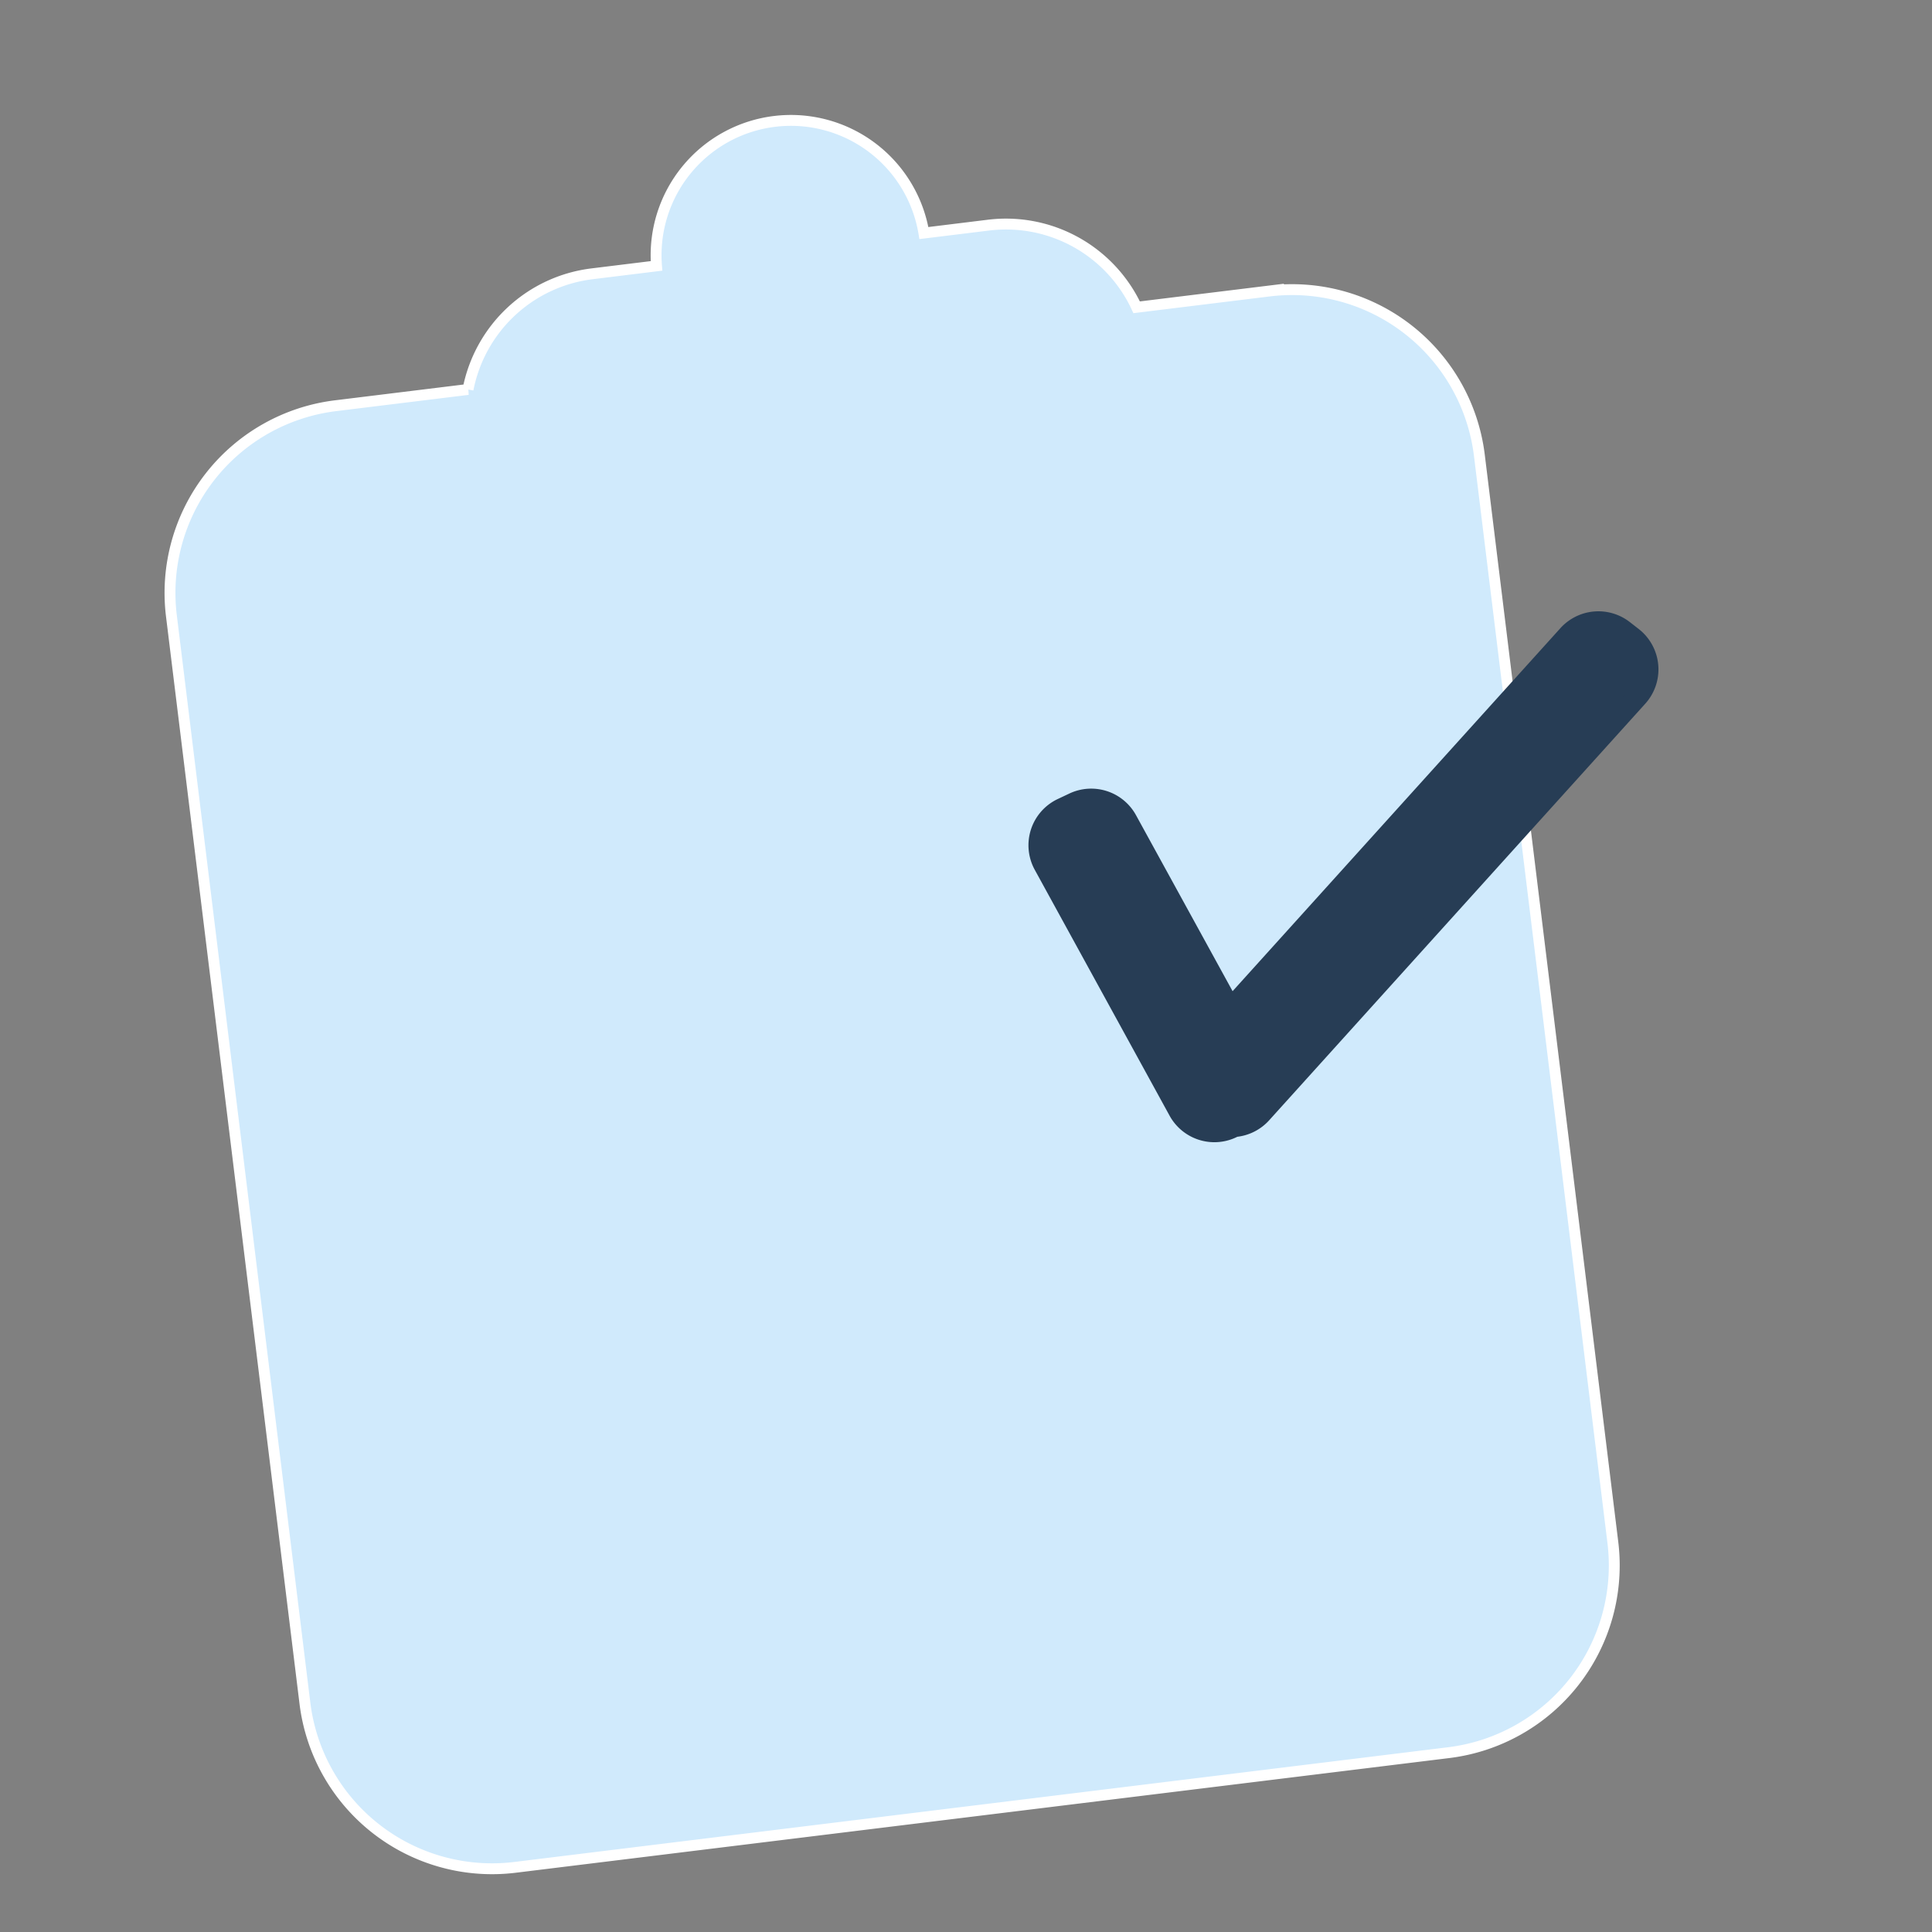
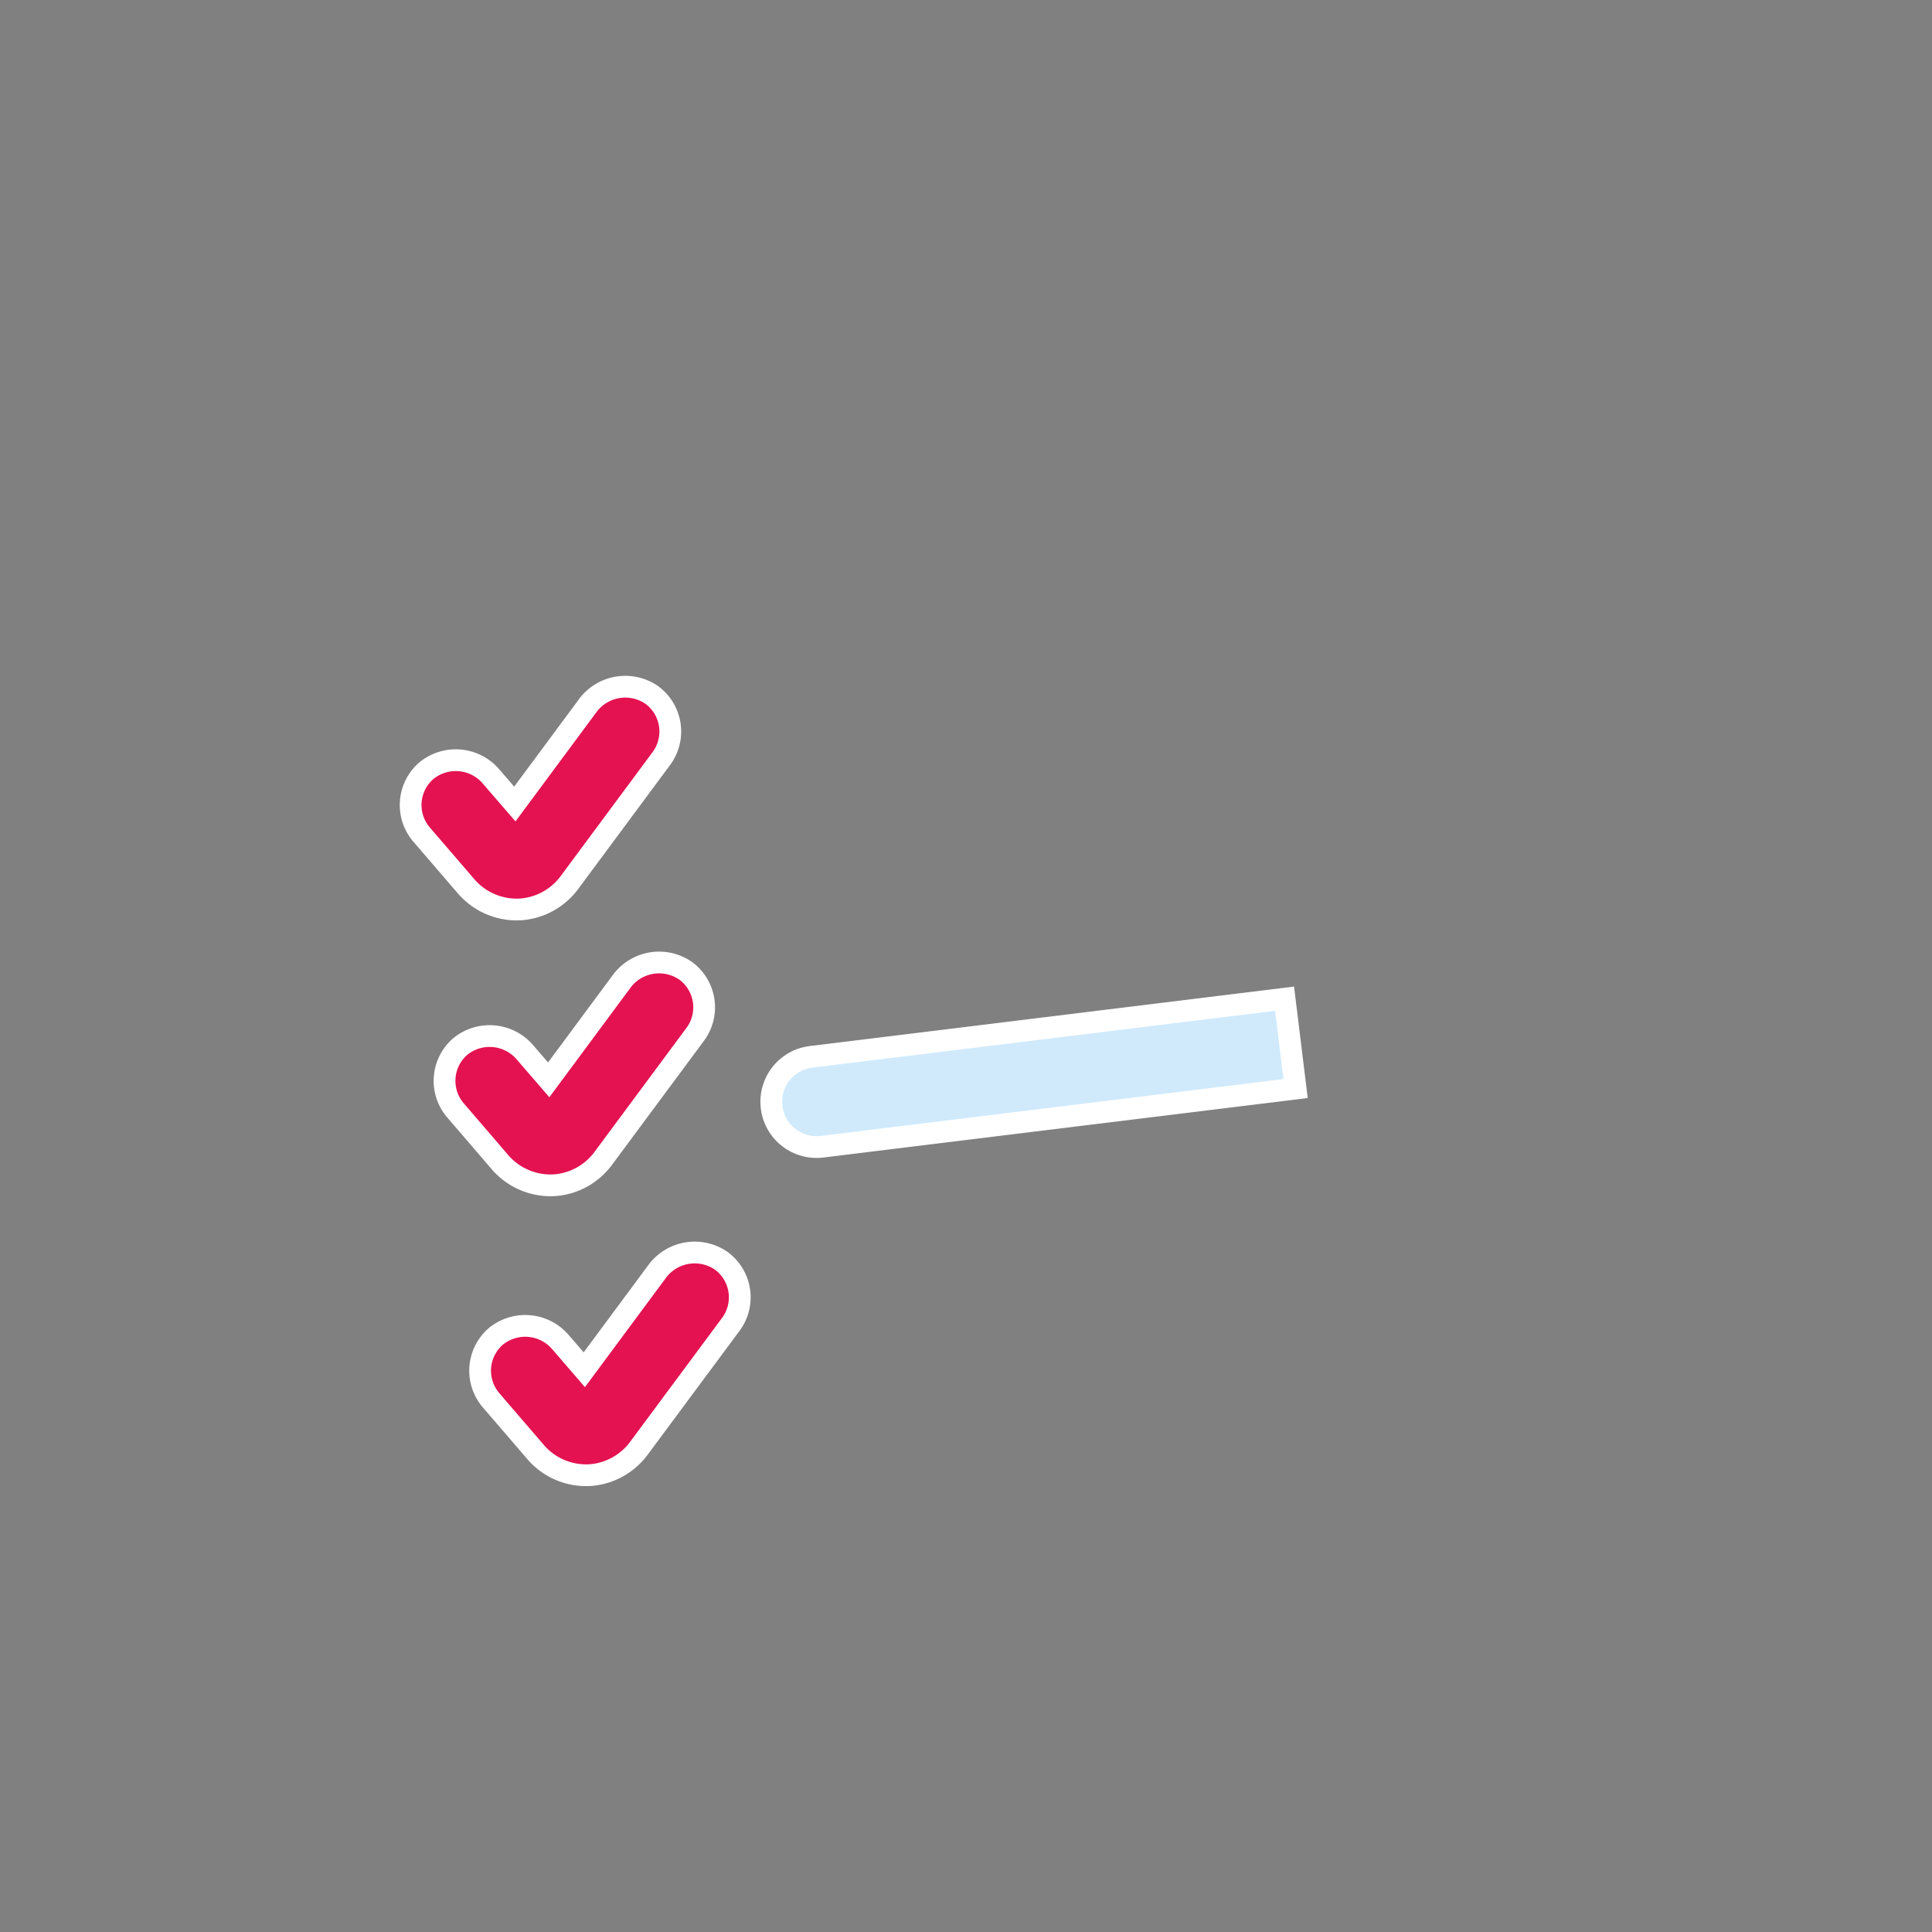
<svg xmlns="http://www.w3.org/2000/svg" width="93.234" height="93.234" viewBox="0 0 93.234 93.234">
  <rect x="0" y="0" width="93.234" height="93.234" fill="#808080" stroke="none" />
  <defs>
    <clipPath id="clip-path">
      <rect id="Mask" width="93.234" height="93.234" fill="none" />
    </clipPath>
  </defs>
  <g id="Groupe_1819" data-name="Groupe 1819" transform="translate(-186.176 -977.5)">
    <g id="_2_ICÔNES_PICTOS_Picto_Intervenants_Opérateur-Conseil" data-name="2_ICÔNES + PICTOS/Picto/Intervenants/Opérateur-Conseil" transform="translate(186.176 977.5)">
      <g id="Icônes_Pictos_Picto_Intervenants_Opérateur-Conseil" data-name="Icônes+Pictos/Picto/Intervenants/Opérateur-Conseil">
        <rect id="Mask-2" data-name="Mask" width="93.234" height="93.234" fill="none" />
        <g id="Icônes_Pictos_Picto_Intervenants_Opérateur-Conseil-2" data-name="Icônes+Pictos/Picto/Intervenants/Opérateur-Conseil" clip-path="url(#clip-path)">
          <g id="Icônes_Pictos_Picto_Intervenants_Opérateur-Conseil-3" data-name="Icônes+Pictos/Picto/Intervenants/Opérateur-Conseil" transform="translate(5.821 2.011)">
            <g id="opérateur_conseil_icon" data-name="opérateur conseil_icon" transform="translate(0 0)">
              <g id="picto_checklist" transform="translate(0 7.749) rotate(-7)">
-                 <path id="Path" d="M25.209,0H2.186a2.185,2.185,0,1,0,0,4.37H25.209a2.185,2.185,0,1,0,0-4.37Z" transform="translate(25.858 59.088)" fill="#d0eafc" stroke="#fff" stroke-width="1.05" />
-                 <path id="Path-2" data-name="Path" d="M25.209,0H2.186a2.185,2.185,0,1,0,0,4.37H25.209a2.185,2.185,0,1,0,0-4.37Z" transform="translate(25.858 31.582)" fill="#d0eafc" stroke="#fff" stroke-width="1.05" />
-                 <path id="Path-3" data-name="Path" d="M25.209,0H2.186a2.185,2.185,0,1,0,0,4.37H25.209a2.185,2.185,0,1,0,0-4.37Z" transform="translate(25.858 44.994)" fill="#d0eafc" stroke="#fff" stroke-width="1.05" />
+                 <path id="Path-3" data-name="Path" d="M25.209,0H2.186a2.185,2.185,0,1,0,0,4.37H25.209Z" transform="translate(25.858 44.994)" fill="#d0eafc" stroke="#fff" stroke-width="1.05" />
                <path id="Path-4" data-name="Path" d="M9.128.654,5.012,4.985,4,3.474A2.239,2.239,0,0,0,.972,2.868,2.188,2.188,0,0,0,.366,5.9L2.174,8.61a3.219,3.219,0,0,0,2.4,1.449c.091.008.18.012.269.012a3.215,3.215,0,0,0,2.347-1.03L12.3,3.666A2.189,2.189,0,0,0,12.219.573,2.255,2.255,0,0,0,9.128.654Z" transform="translate(10.331 26.157)" fill="#e41251" stroke="#fff" stroke-width="1.05" />
                <path id="Path-5" data-name="Path" d="M4.572,10.062c.091.008.18.012.269.012a3.213,3.213,0,0,0,2.347-1.03L12.3,3.667A2.189,2.189,0,0,0,12.22.576,2.25,2.25,0,0,0,9.128.656L5.012,4.988,4,3.477A2.244,2.244,0,0,0,.973,2.87,2.188,2.188,0,0,0,.366,5.9L2.174,8.614A3.223,3.223,0,0,0,4.572,10.062Z" transform="translate(10.331 39.565)" fill="#e41251" stroke="#fff" stroke-width="1.05" />
                <path id="Path-6" data-name="Path" d="M9.128.652,5.012,4.982,4,3.47A2.238,2.238,0,0,0,.972,2.863,2.189,2.189,0,0,0,.366,5.894L2.175,8.608a3.217,3.217,0,0,0,2.4,1.448c.09.008.181.012.27.012A3.221,3.221,0,0,0,7.188,9.04L12.3,3.666A2.188,2.188,0,0,0,12.219.574,2.256,2.256,0,0,0,9.128.652Z" transform="translate(10.331 53.666)" fill="#e41251" stroke="#fff" stroke-width="1.05" />
-                 <path id="Shape" d="M9.094,82.075A9.1,9.1,0,0,1,0,72.983V20.1A9.1,9.1,0,0,1,9.094,11.01h6.445A6.96,6.96,0,0,1,22.177,6.2h3.117a6.506,6.506,0,0,1,13,0h3.117a6.955,6.955,0,0,1,6.637,4.807h6.445a9.106,9.106,0,0,1,9.1,9.093v52.88a9.1,9.1,0,0,1-9.1,9.092Z" transform="translate(0)" fill="#d0eafc" stroke="#fff" stroke-width="0.525" />
              </g>
            </g>
          </g>
        </g>
      </g>
    </g>
-     <path id="Combined_Shape" data-name="Combined Shape" d="M6.749,23.6.243,11.736a1.967,1.967,0,0,1,.882-2.724l.561-.265a1.966,1.966,0,0,1,2.565.831l5,9.111L25.54.651A1.971,1.971,0,0,1,28.216.417l.427.332a1.972,1.972,0,0,1,.25,2.877l-18.147,20.1a1.963,1.963,0,0,1-1.3.643l-.133.063A1.966,1.966,0,0,1,6.749,23.6Z" transform="translate(236.307 1007.5)" fill="#273d55" stroke="#273d55" stroke-width="1" />
  </g>
</svg>